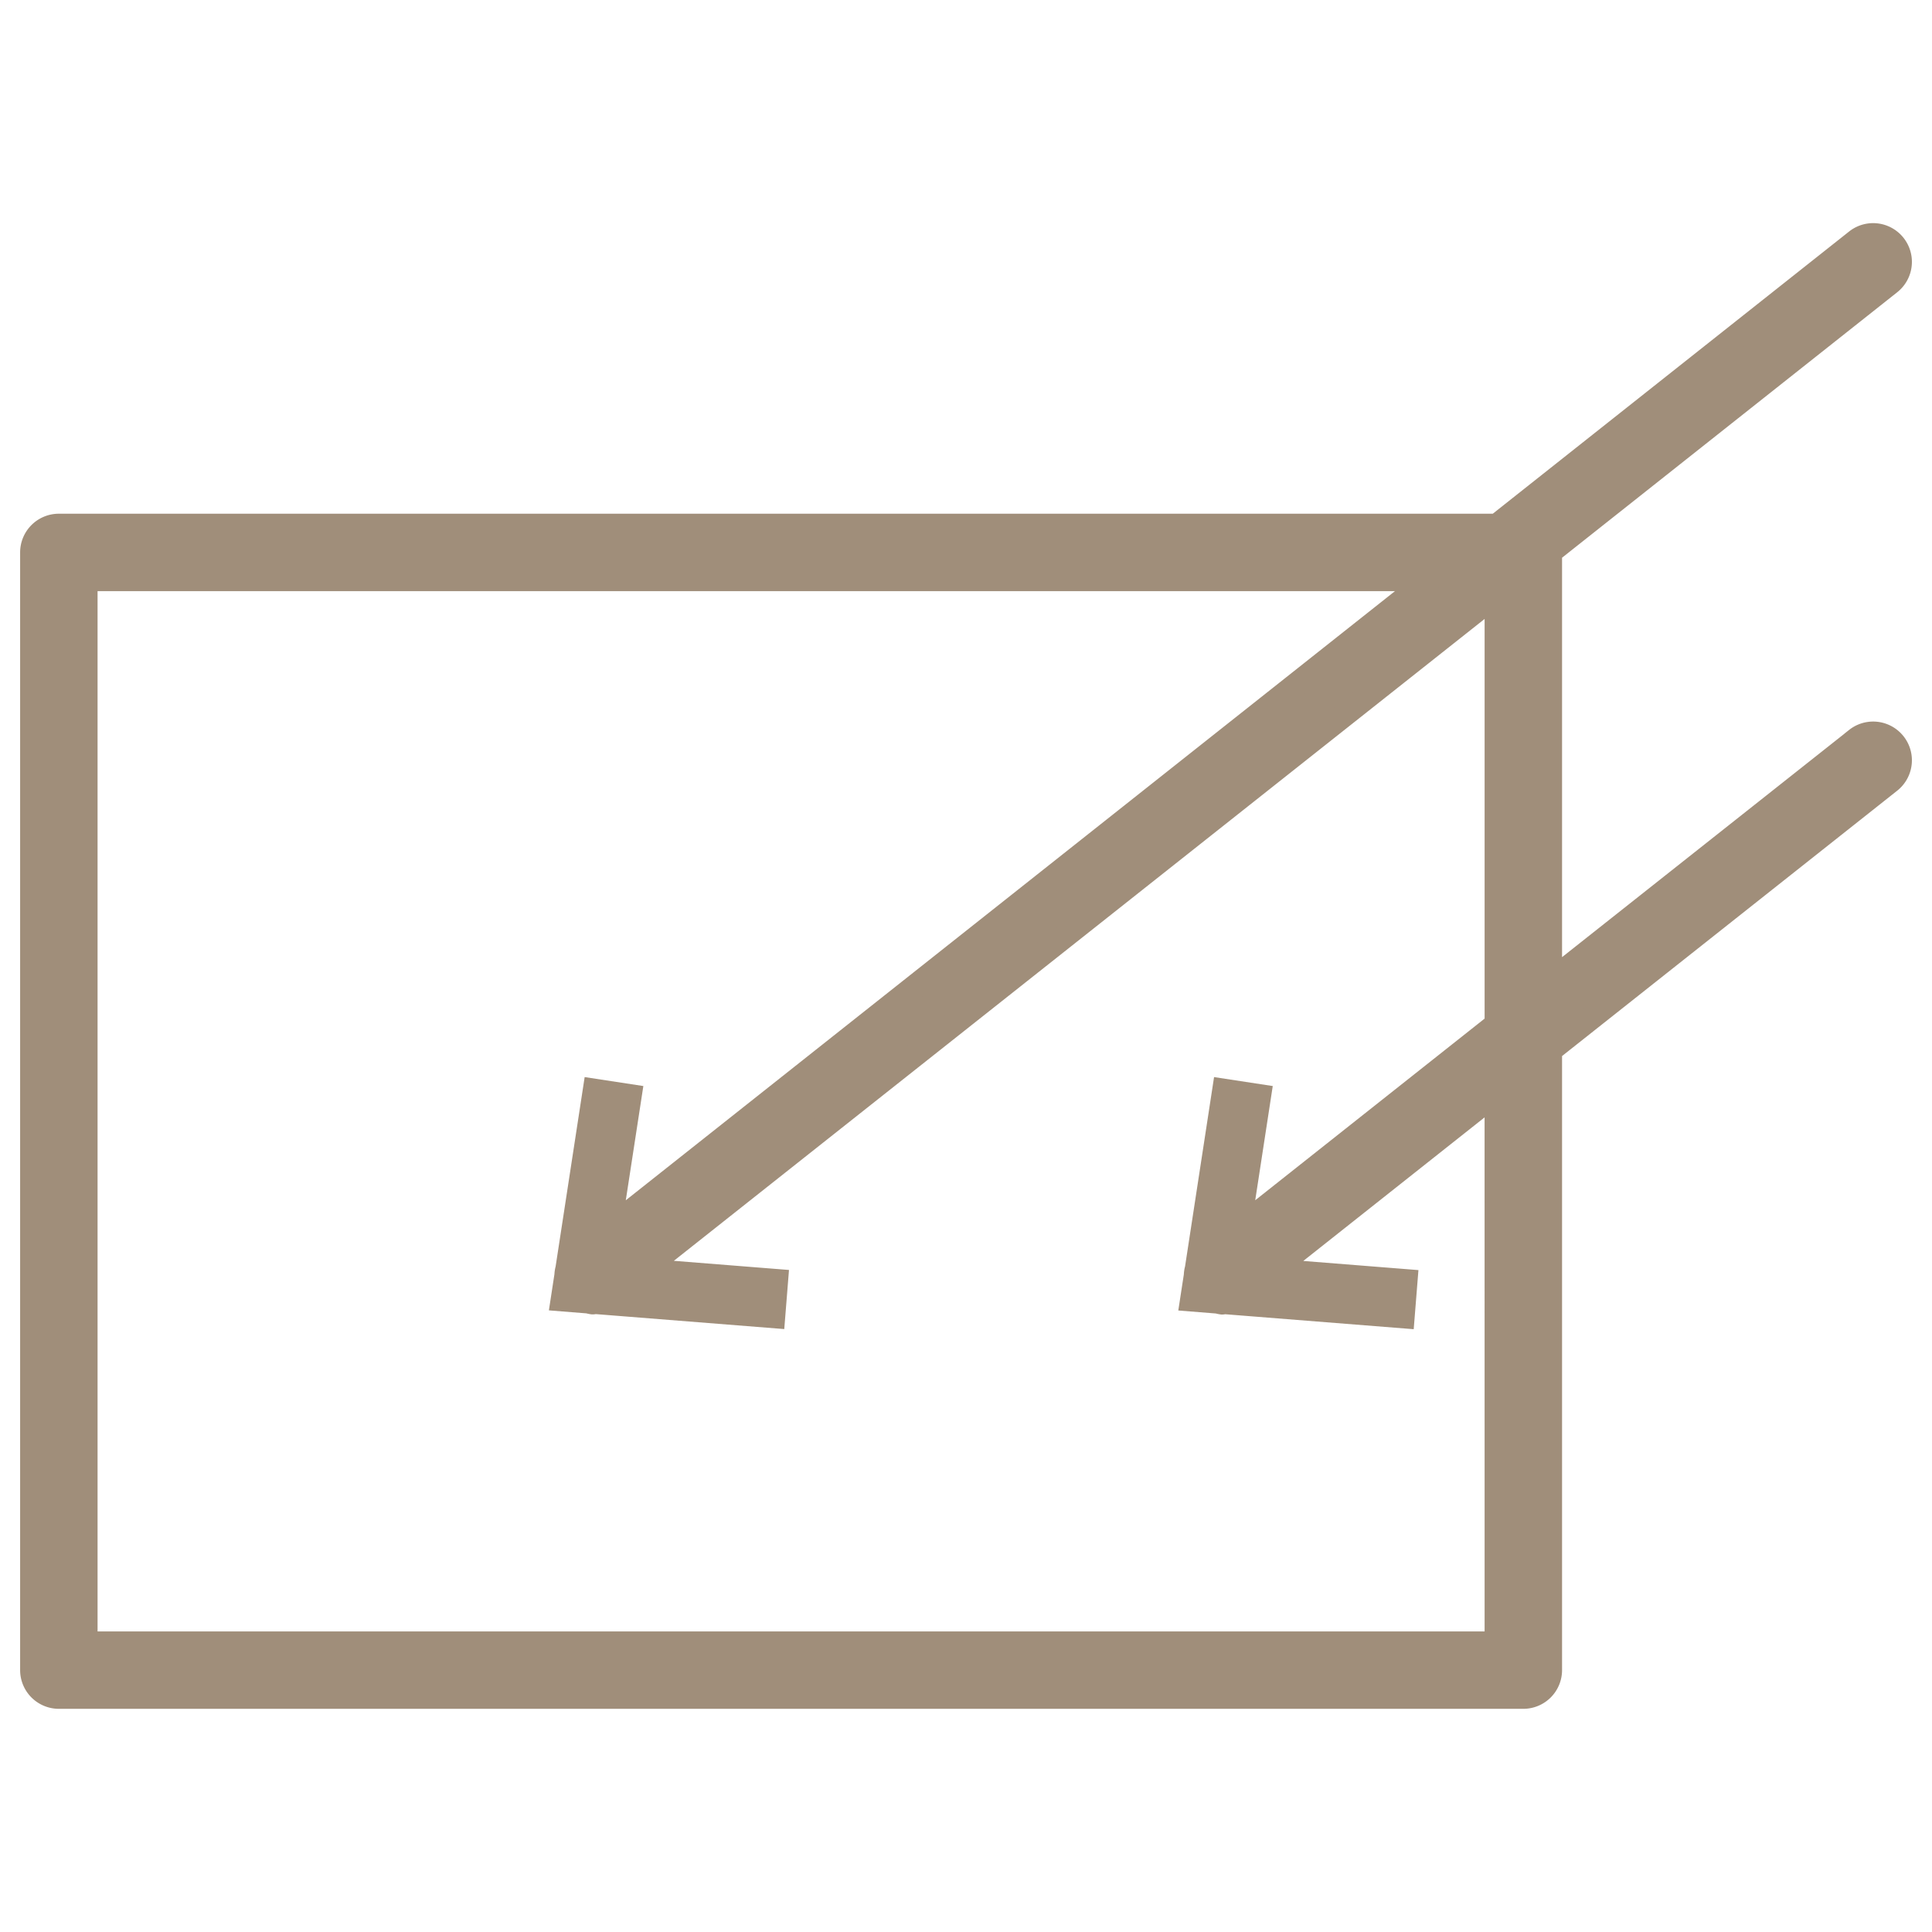
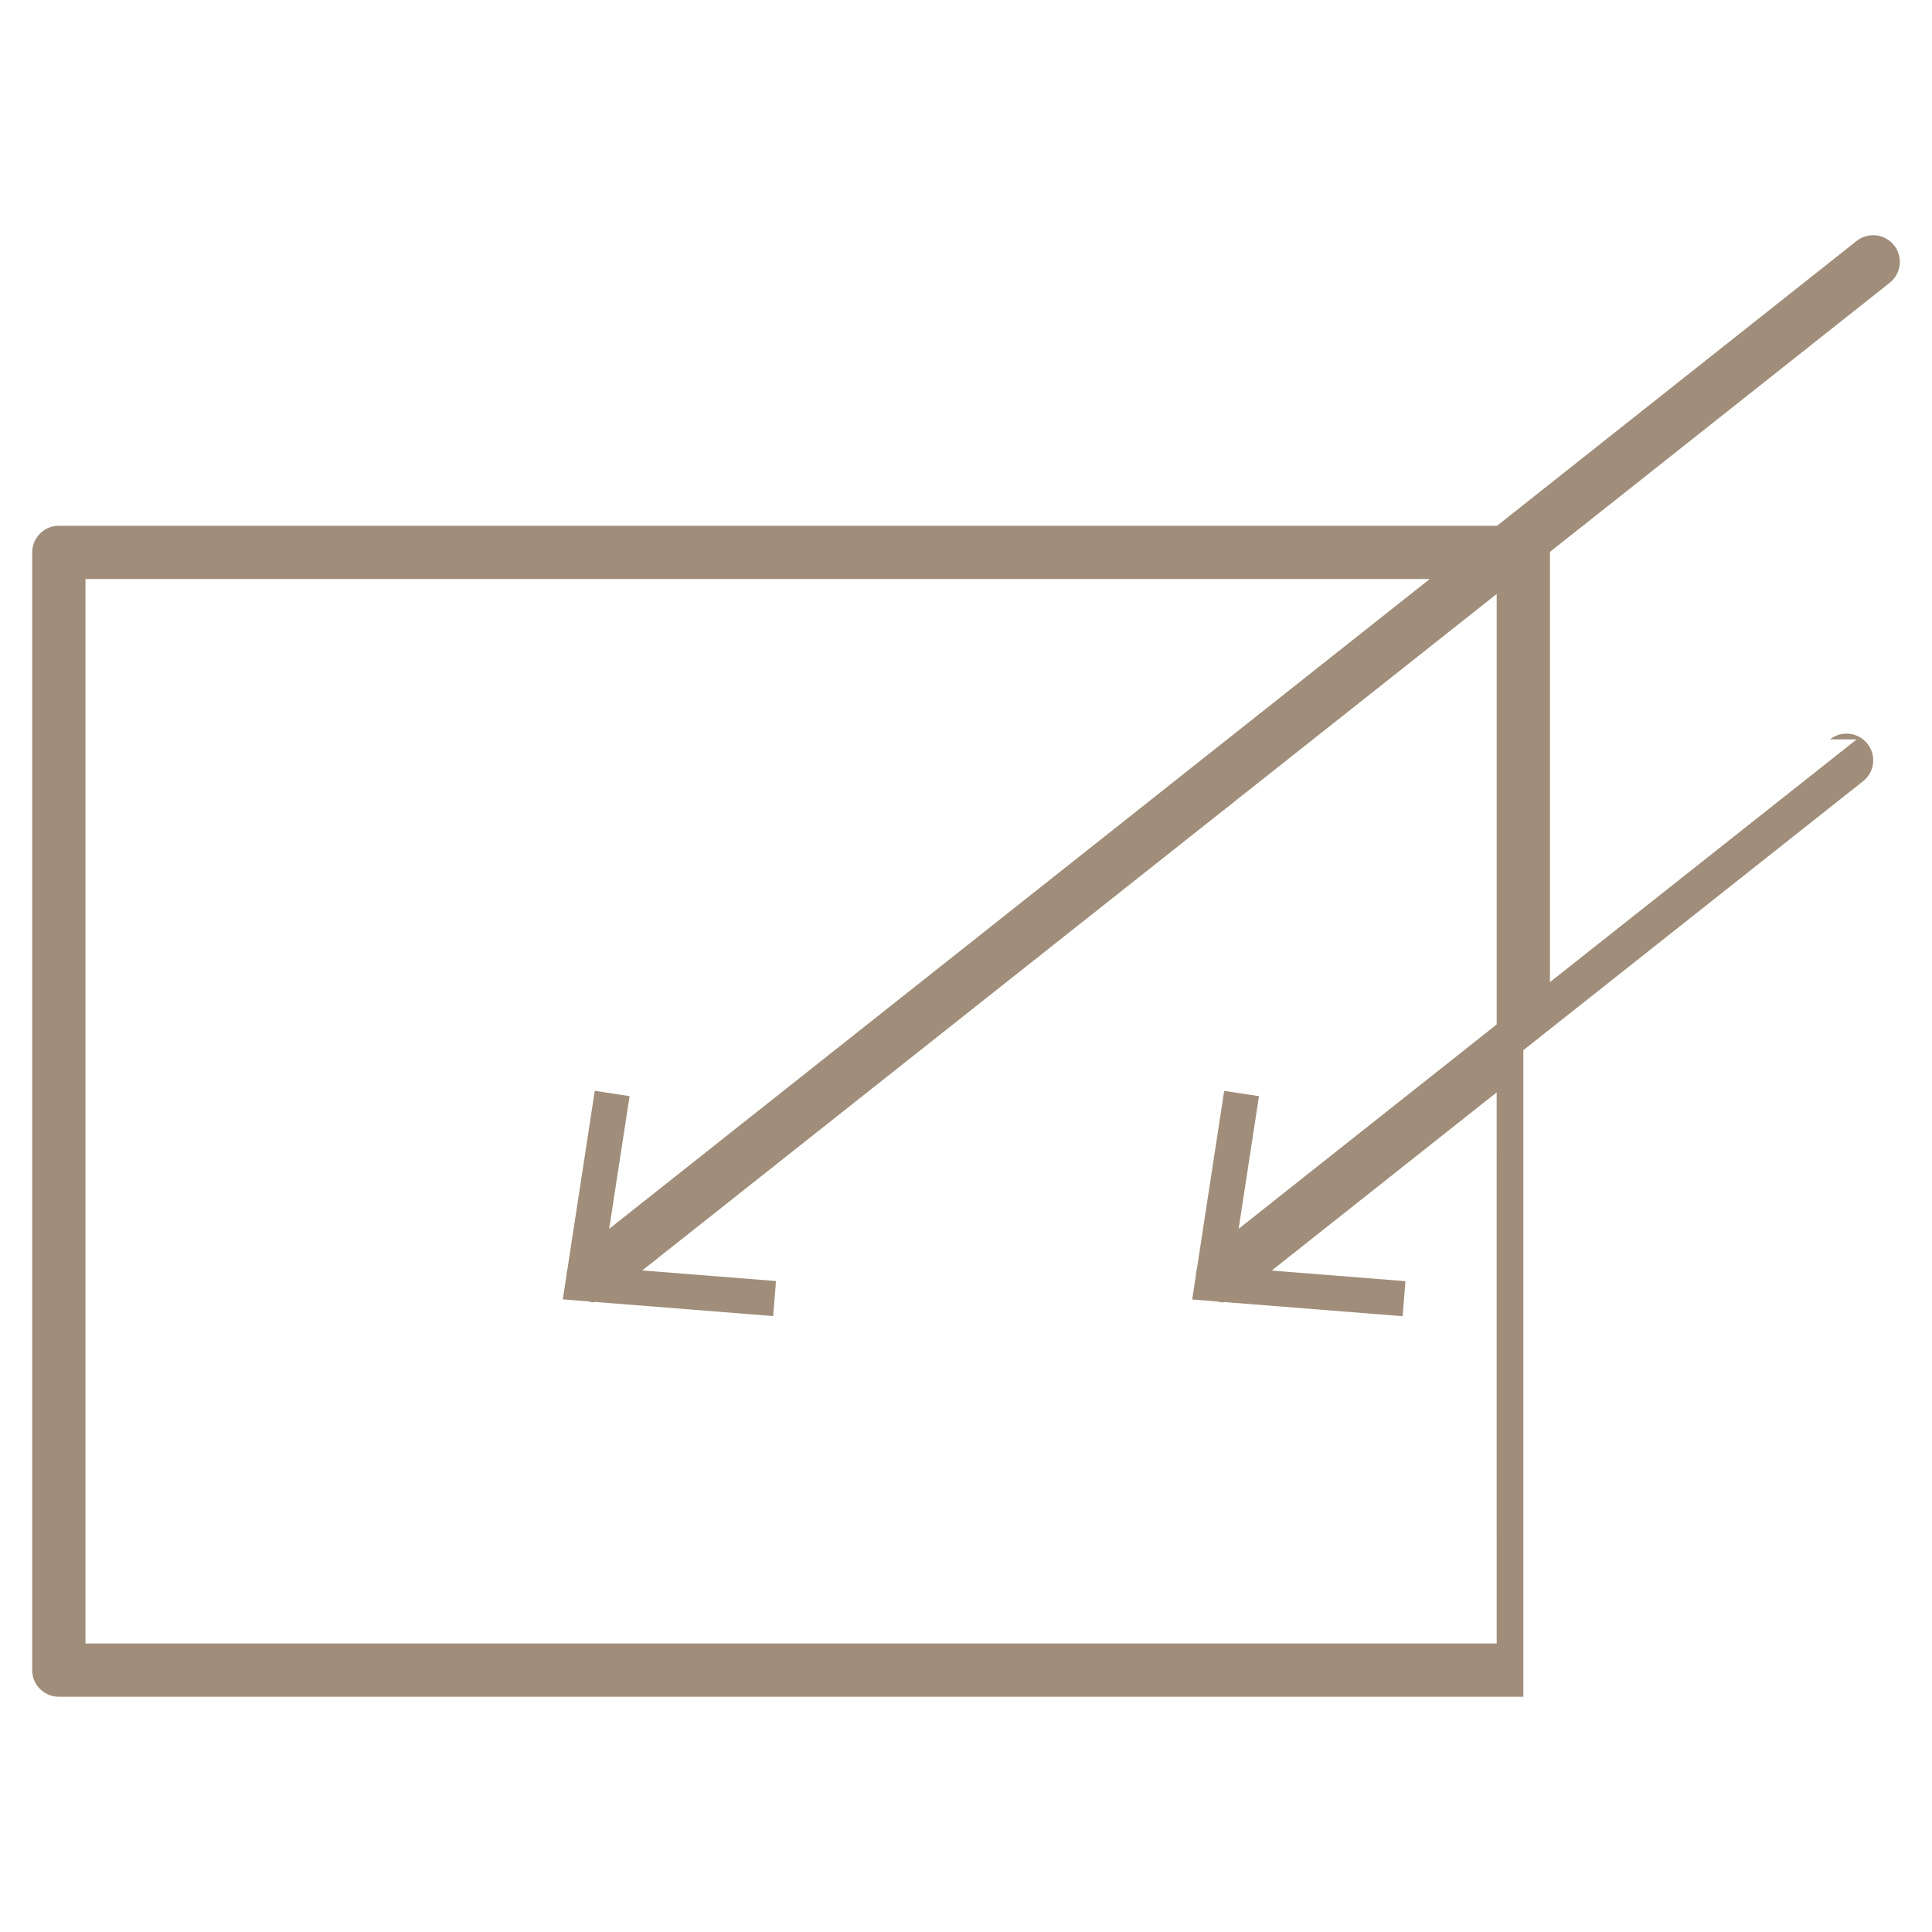
<svg xmlns="http://www.w3.org/2000/svg" id="ico_nessun_riflesso" width="60" height="60" viewBox="0 0 60 60">
  <defs>
    <clipPath id="clip-path">
      <rect id="Rettangolo_96" data-name="Rettangolo 96" width="60" height="60" fill="none" />
    </clipPath>
  </defs>
  <g id="Raggruppa_246" data-name="Raggruppa 246" clip-path="url(#clip-path)">
-     <path id="Tracciato_269" data-name="Tracciato 269" d="M57.659,22.964,48.136,30.5V17.156l0-.017L58.686,8.783a.828.828,0,0,0-1.027-1.3L46.49,16.329H1.827A.827.827,0,0,0,1,17.156V51.867a.828.828,0,0,0,.827.827H47.309a.828.828,0,0,0,.827-.827V32.615l10.55-8.353a.828.828,0,0,0-1.027-1.3M46.481,51.04H2.655V17.983H44.4L18.919,38.162l.633-4.12-1.081-.165-.848,5.531a.833.833,0,0,0-.031.2l-.114.745.8.064a.813.813,0,0,0,.128.028c.026,0,.05-.01.076-.012l5.53.439.087-1.088-4.153-.33L46.481,18.447V31.815l-8.014,6.346.632-4.119-1.081-.165-.847,5.529a.812.812,0,0,0-.032.208l-.114.743.8.064a.85.85,0,0,0,.129.028c.025,0,.05-.01.076-.012l5.53.439.087-1.088-4.153-.33,6.986-5.532Z" fill="#a08e7a" />
-     <path id="Tracciato_270" data-name="Tracciato 270" d="M57.659,22.964,48.136,30.5V17.156l0-.017L58.686,8.783a.828.828,0,0,0-1.027-1.3L46.49,16.329H1.827A.827.827,0,0,0,1,17.156V51.867a.828.828,0,0,0,.827.827H47.309a.828.828,0,0,0,.827-.827V32.615l10.55-8.353a.828.828,0,0,0-1.027-1.3ZM46.481,51.04H2.655V17.983H44.4L18.919,38.162l.633-4.12-1.081-.165-.848,5.531a.833.833,0,0,0-.031.2l-.114.745.8.064a.813.813,0,0,0,.128.028c.026,0,.05-.01.076-.012l5.53.439.087-1.088-4.153-.33L46.481,18.447V31.815l-8.014,6.346.632-4.119-1.081-.165-.847,5.529a.812.812,0,0,0-.032.208l-.114.743.8.064a.85.85,0,0,0,.129.028c.025,0,.05-.01.076-.012l5.53.439.087-1.088-4.153-.33,6.986-5.532Z" fill="none" stroke="#a08e7a" stroke-width="0.75" />
+     <path id="Tracciato_269" data-name="Tracciato 269" d="M57.659,22.964,48.136,30.5V17.156l0-.017L58.686,8.783a.828.828,0,0,0-1.027-1.3L46.49,16.329H1.827A.827.827,0,0,0,1,17.156V51.867a.828.828,0,0,0,.827.827H47.309V32.615l10.55-8.353a.828.828,0,0,0-1.027-1.3M46.481,51.04H2.655V17.983H44.4L18.919,38.162l.633-4.12-1.081-.165-.848,5.531a.833.833,0,0,0-.031.2l-.114.745.8.064a.813.813,0,0,0,.128.028c.026,0,.05-.01.076-.012l5.53.439.087-1.088-4.153-.33L46.481,18.447V31.815l-8.014,6.346.632-4.119-1.081-.165-.847,5.529a.812.812,0,0,0-.032.208l-.114.743.8.064a.85.85,0,0,0,.129.028c.025,0,.05-.01.076-.012l5.53.439.087-1.088-4.153-.33,6.986-5.532Z" fill="#a08e7a" />
  </g>
</svg>